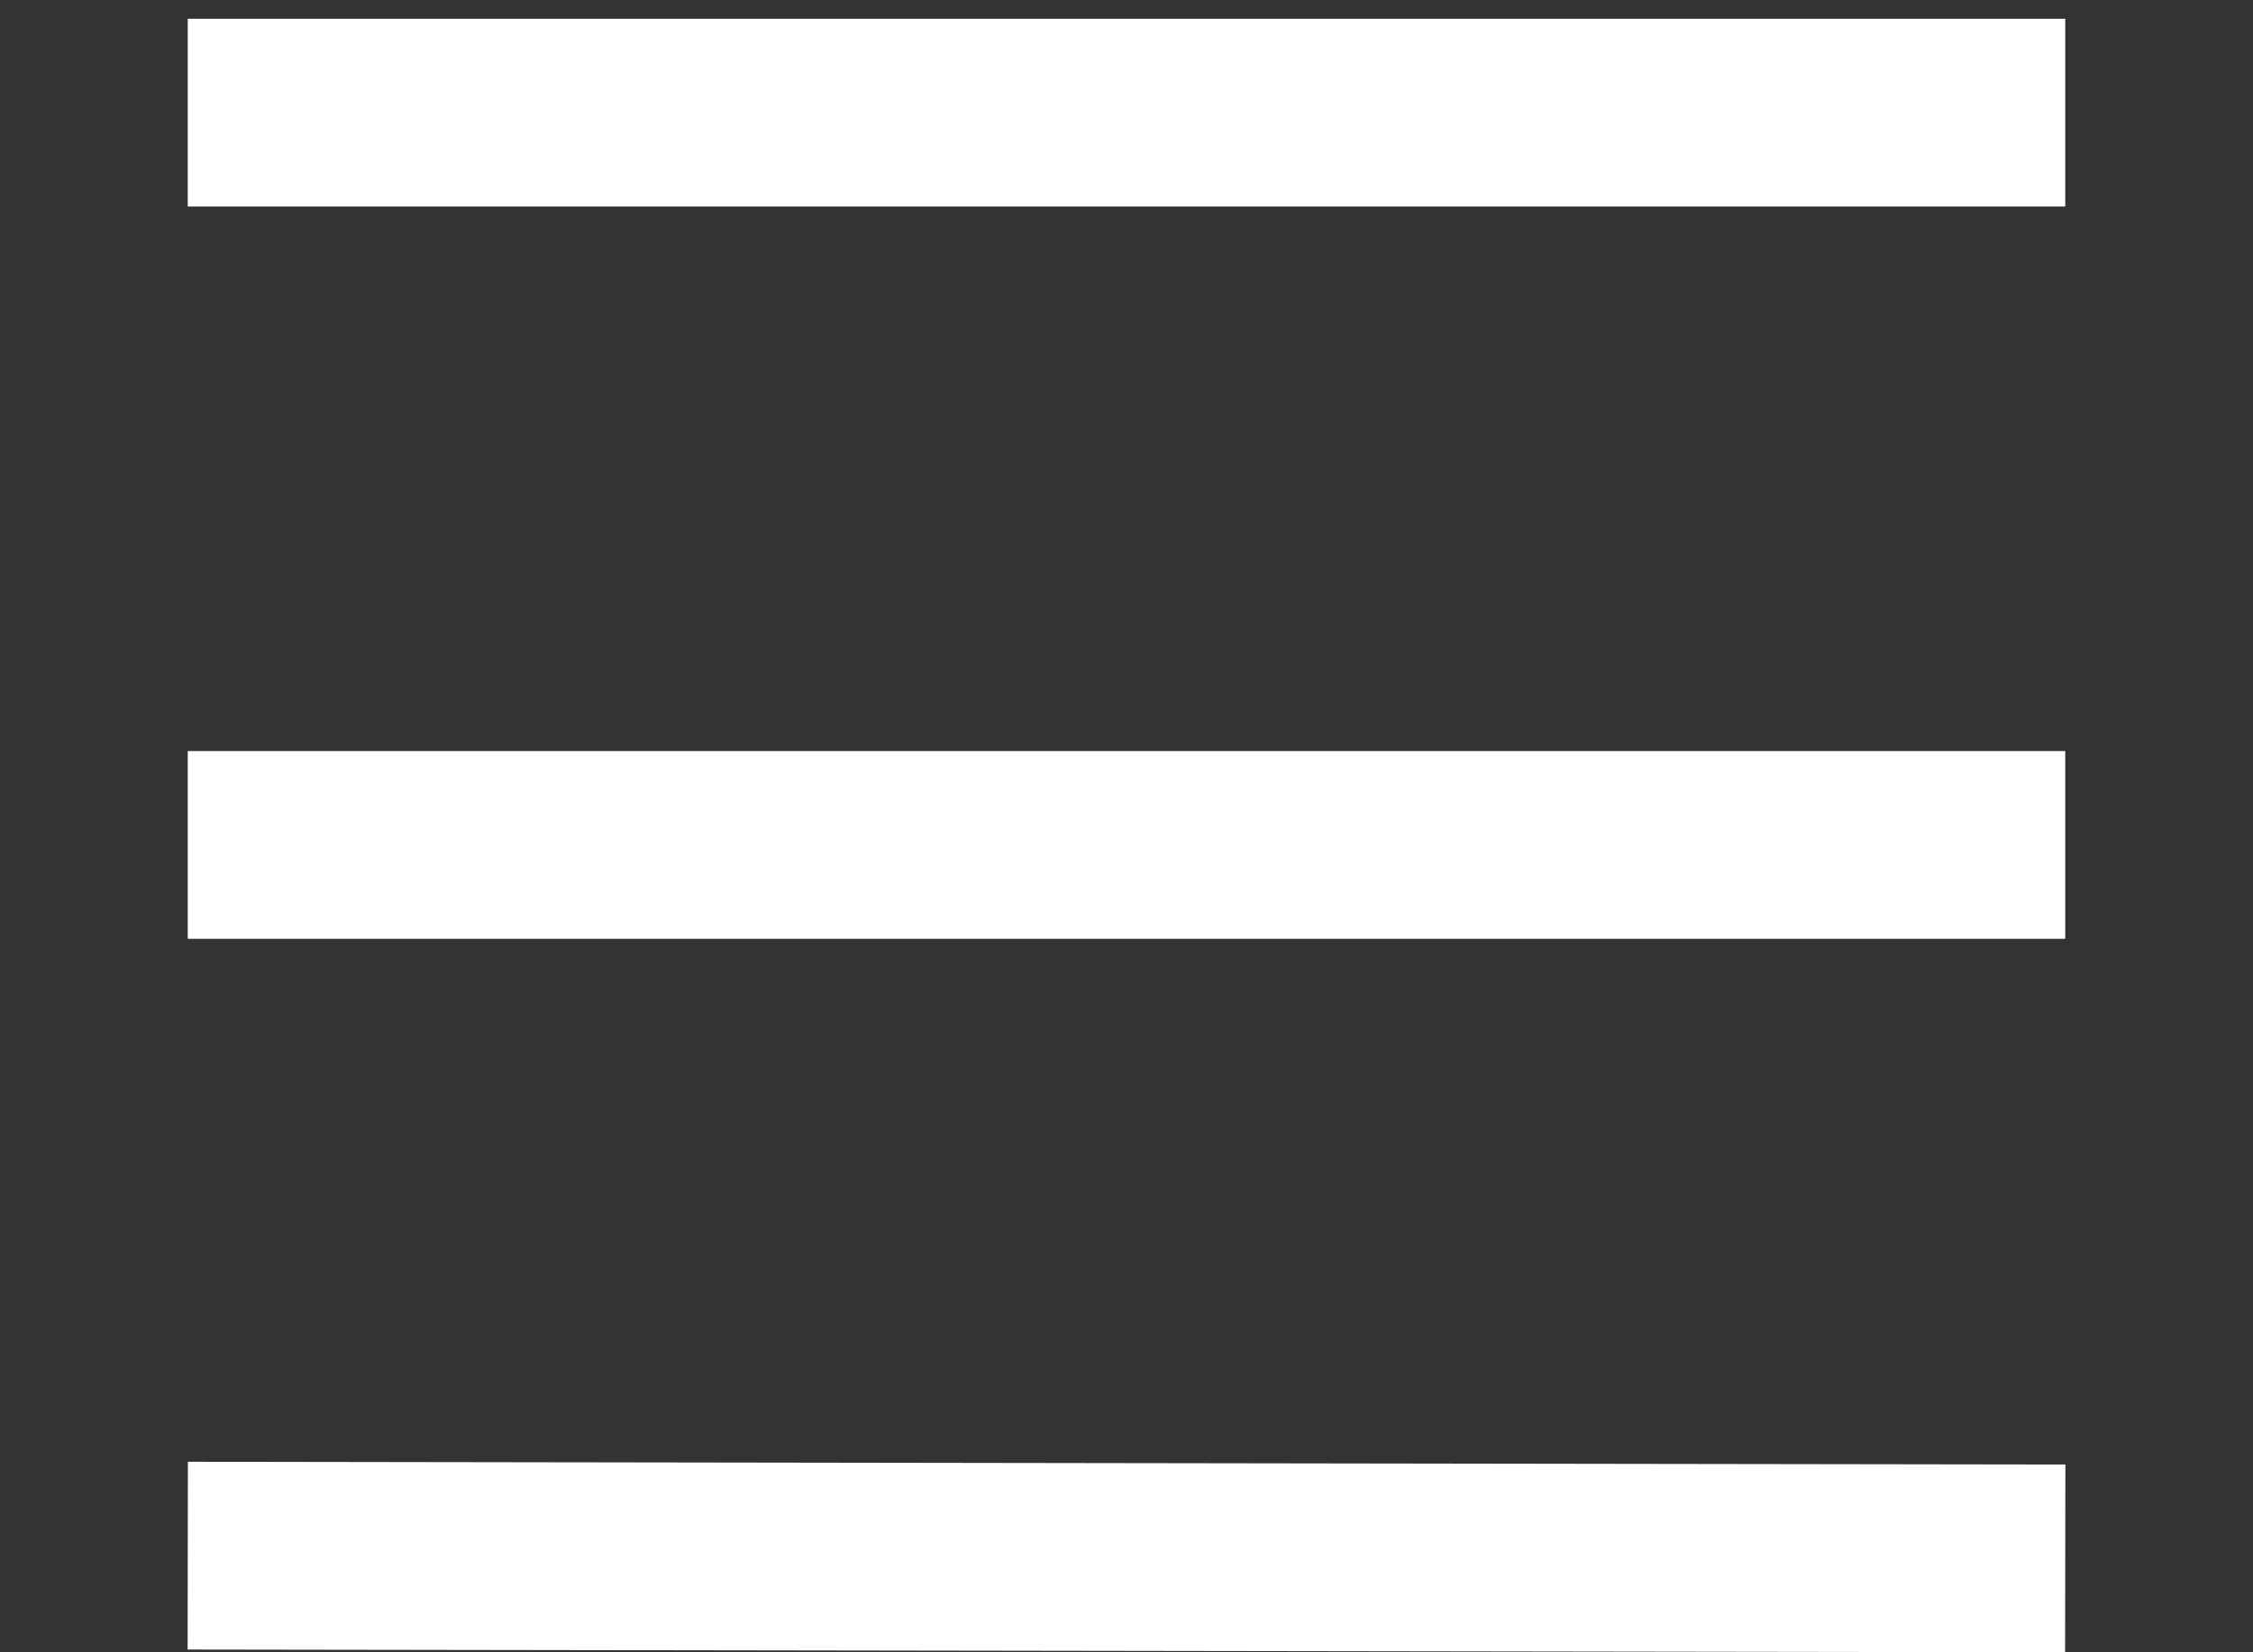
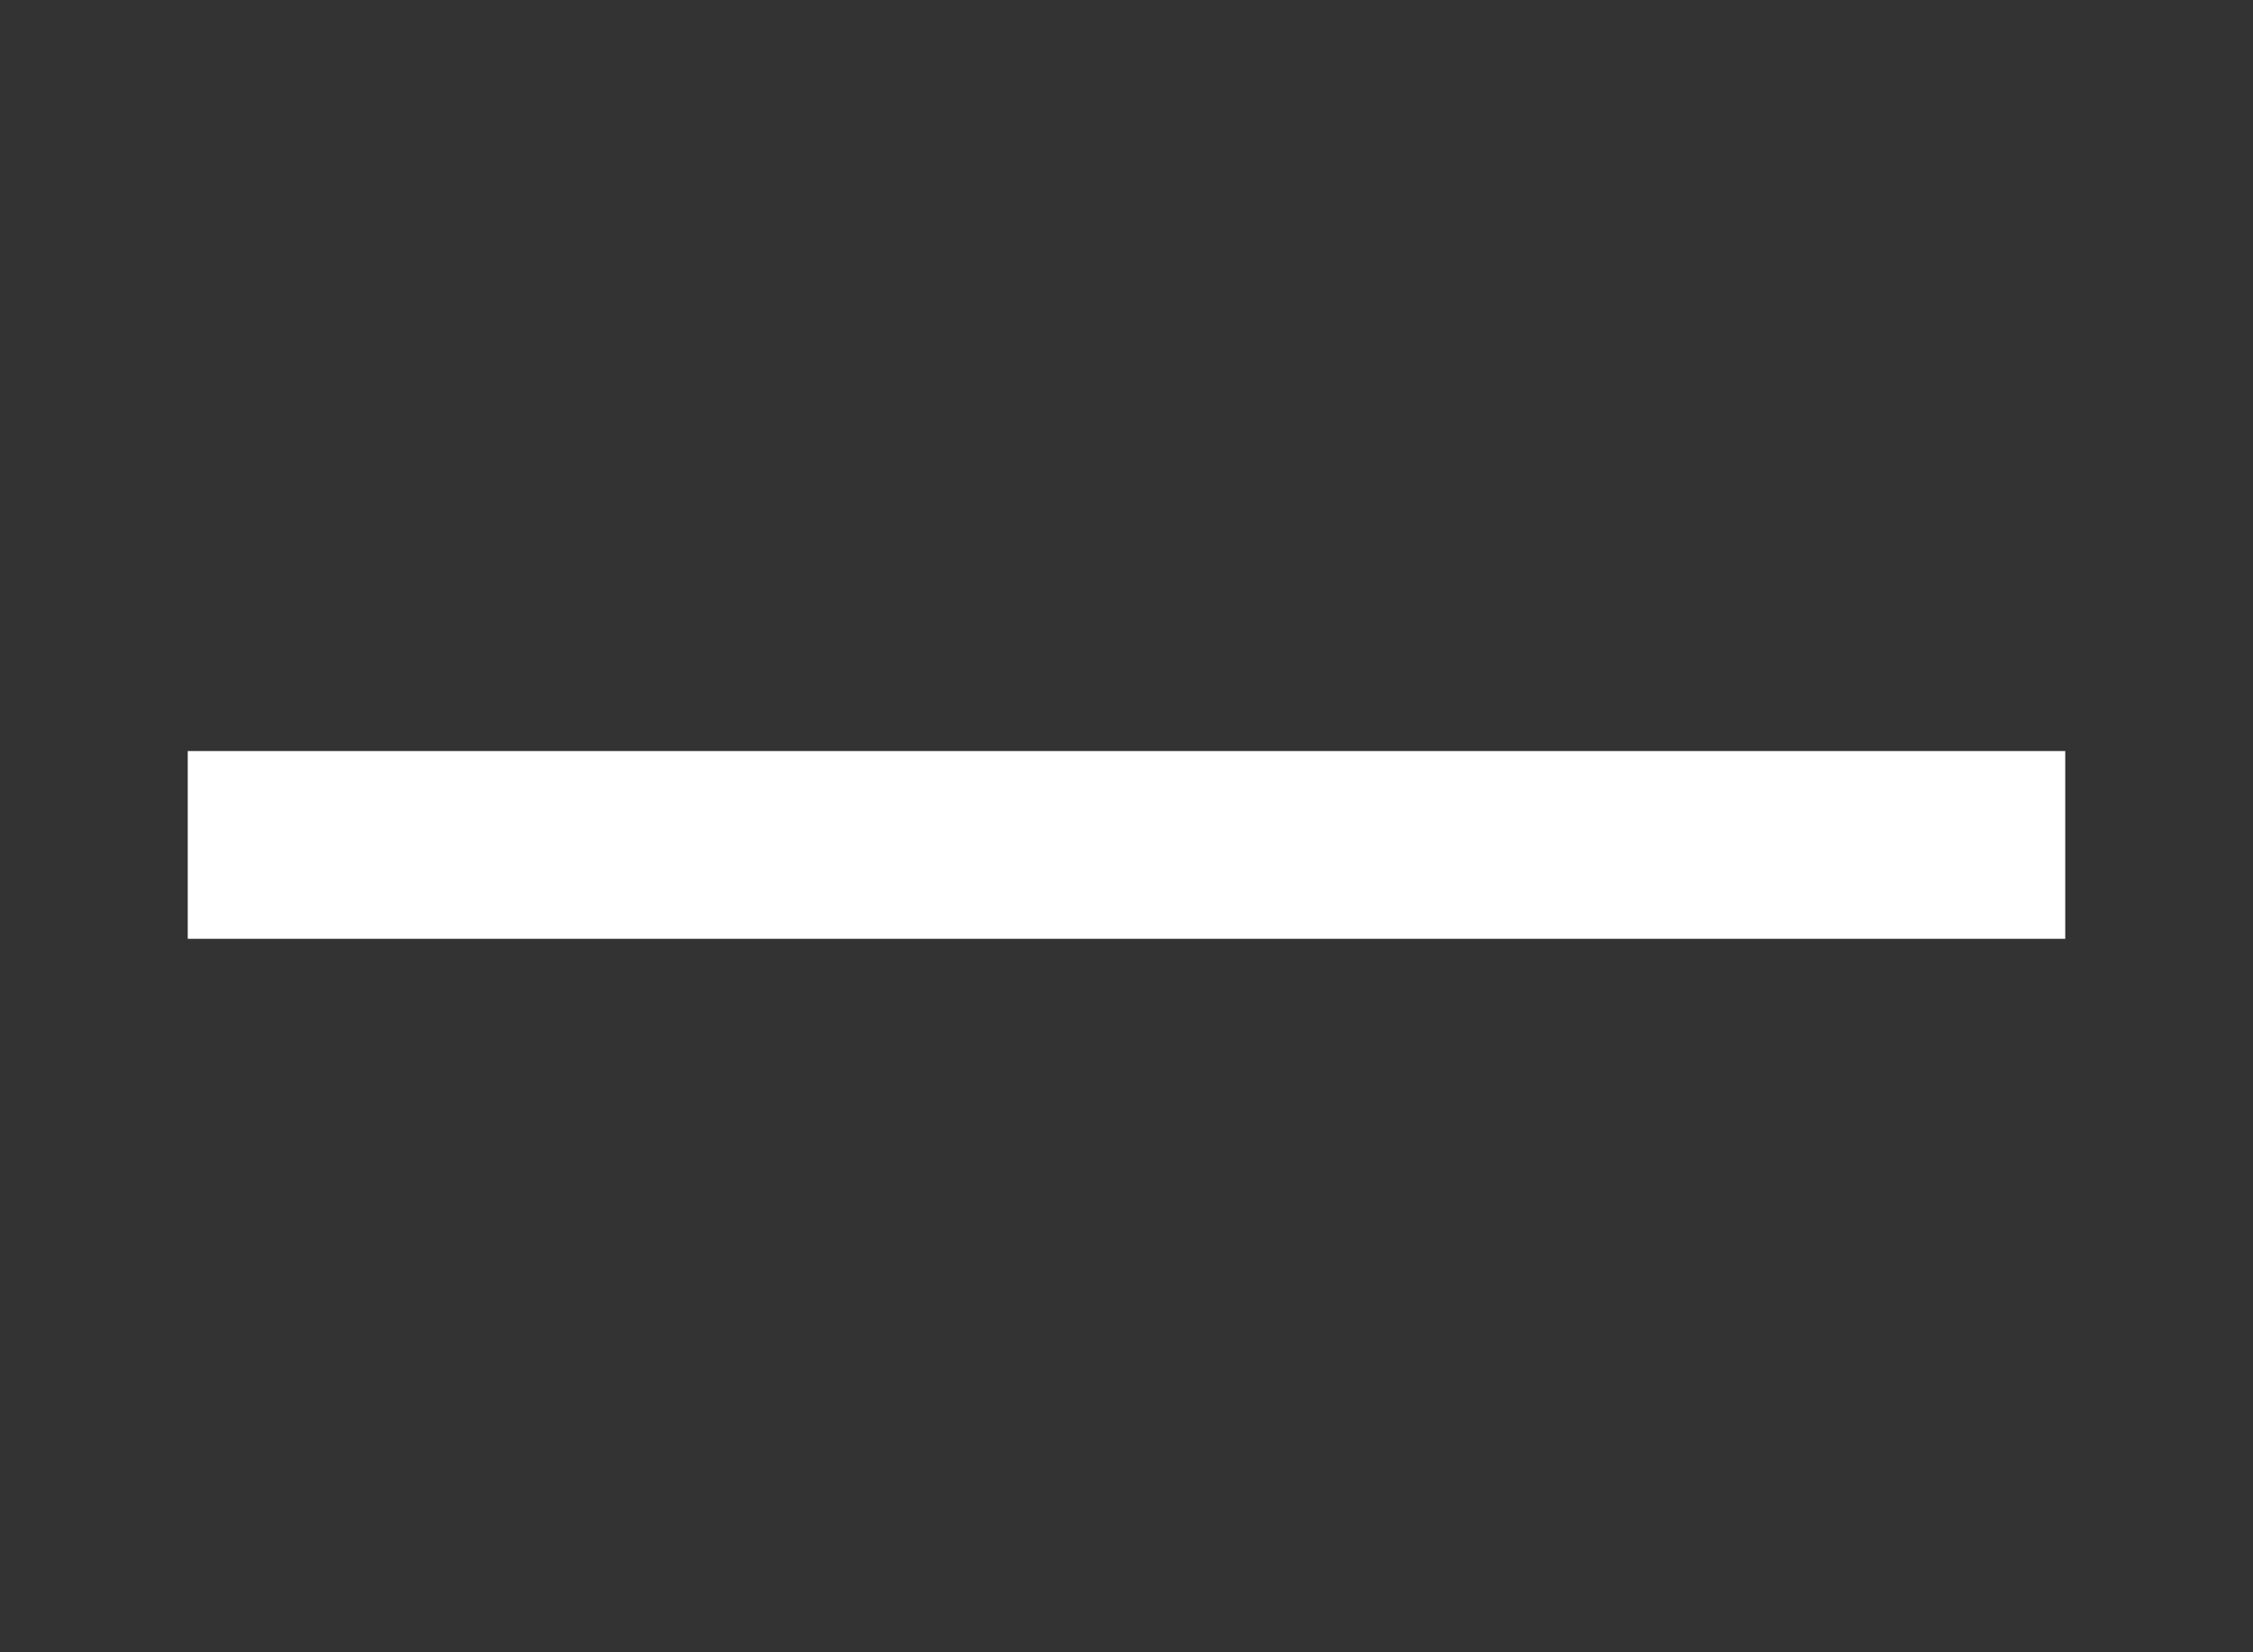
<svg xmlns="http://www.w3.org/2000/svg" viewBox="5940 4956 120 88" width="120" height="88" data-guides="{&quot;vertical&quot;:[],&quot;horizontal&quot;:[]}">
  <rect x="5940" y="4956" width="120" height="88" fill="#333333" stroke="none" />
-   <line color="rgb(51, 51, 51)" fill="transparent" font-size-adjust="none" stroke-width="10" stroke="#ffffff" fill-opacity="1" stroke-opacity="1" id="tSvgb3e08fd20d" title="Line 1" x1="5950" y1="4962" x2="6050" y2="4962" style="transform-origin: 6000px 4962px;" />
  <line color="rgb(51, 51, 51)" fill="transparent" font-size-adjust="none" stroke-width="10" stroke="#ffffff" fill-opacity="1" stroke-opacity="1" id="tSvg11cc5b19437" title="Line 2" x1="5950" y1="5001" x2="6050" y2="5001" style="transform-origin: 6000px 5001px;" />
-   <line color="rgb(51, 51, 51)" fill="transparent" font-size-adjust="none" stroke-width="10" stroke="#ffffff" fill-opacity="1" stroke-opacity="1" id="tSvg3856cfd338" title="Line 3" x1="5950" y1="5038.853" x2="6050" y2="5039" style="transform-origin: 6000px 5038.93px;" />
  <defs />
</svg>